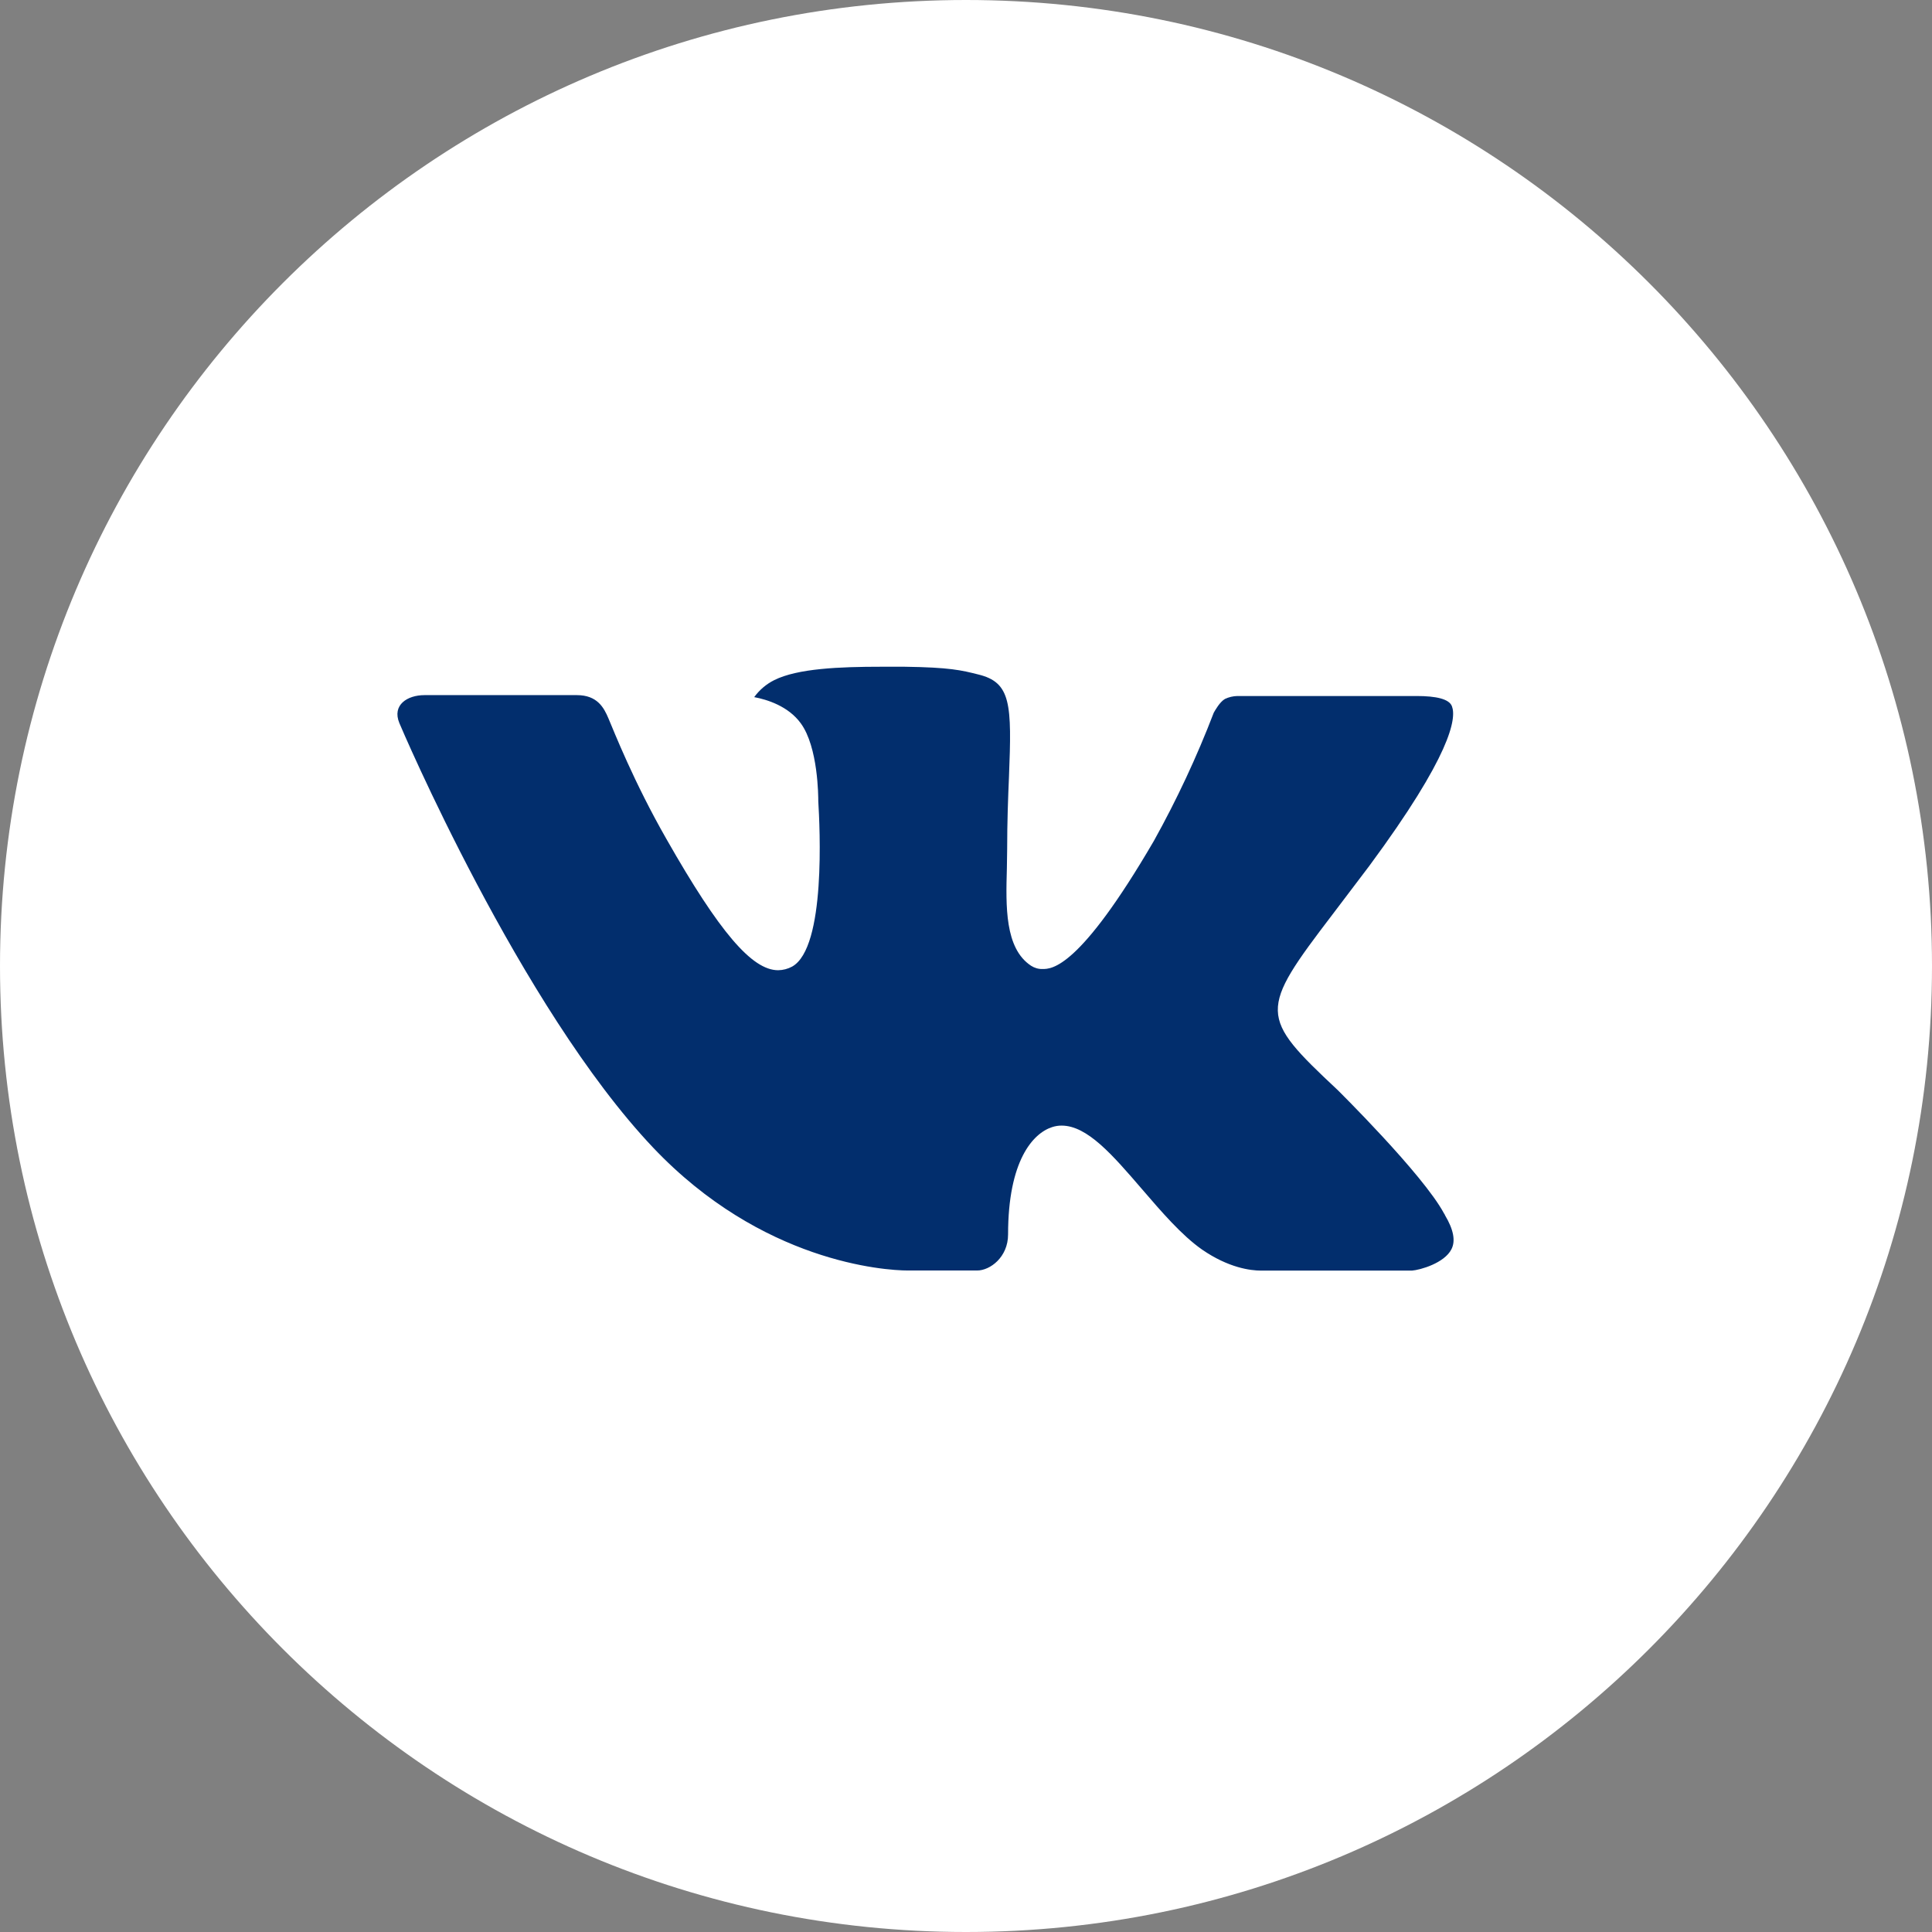
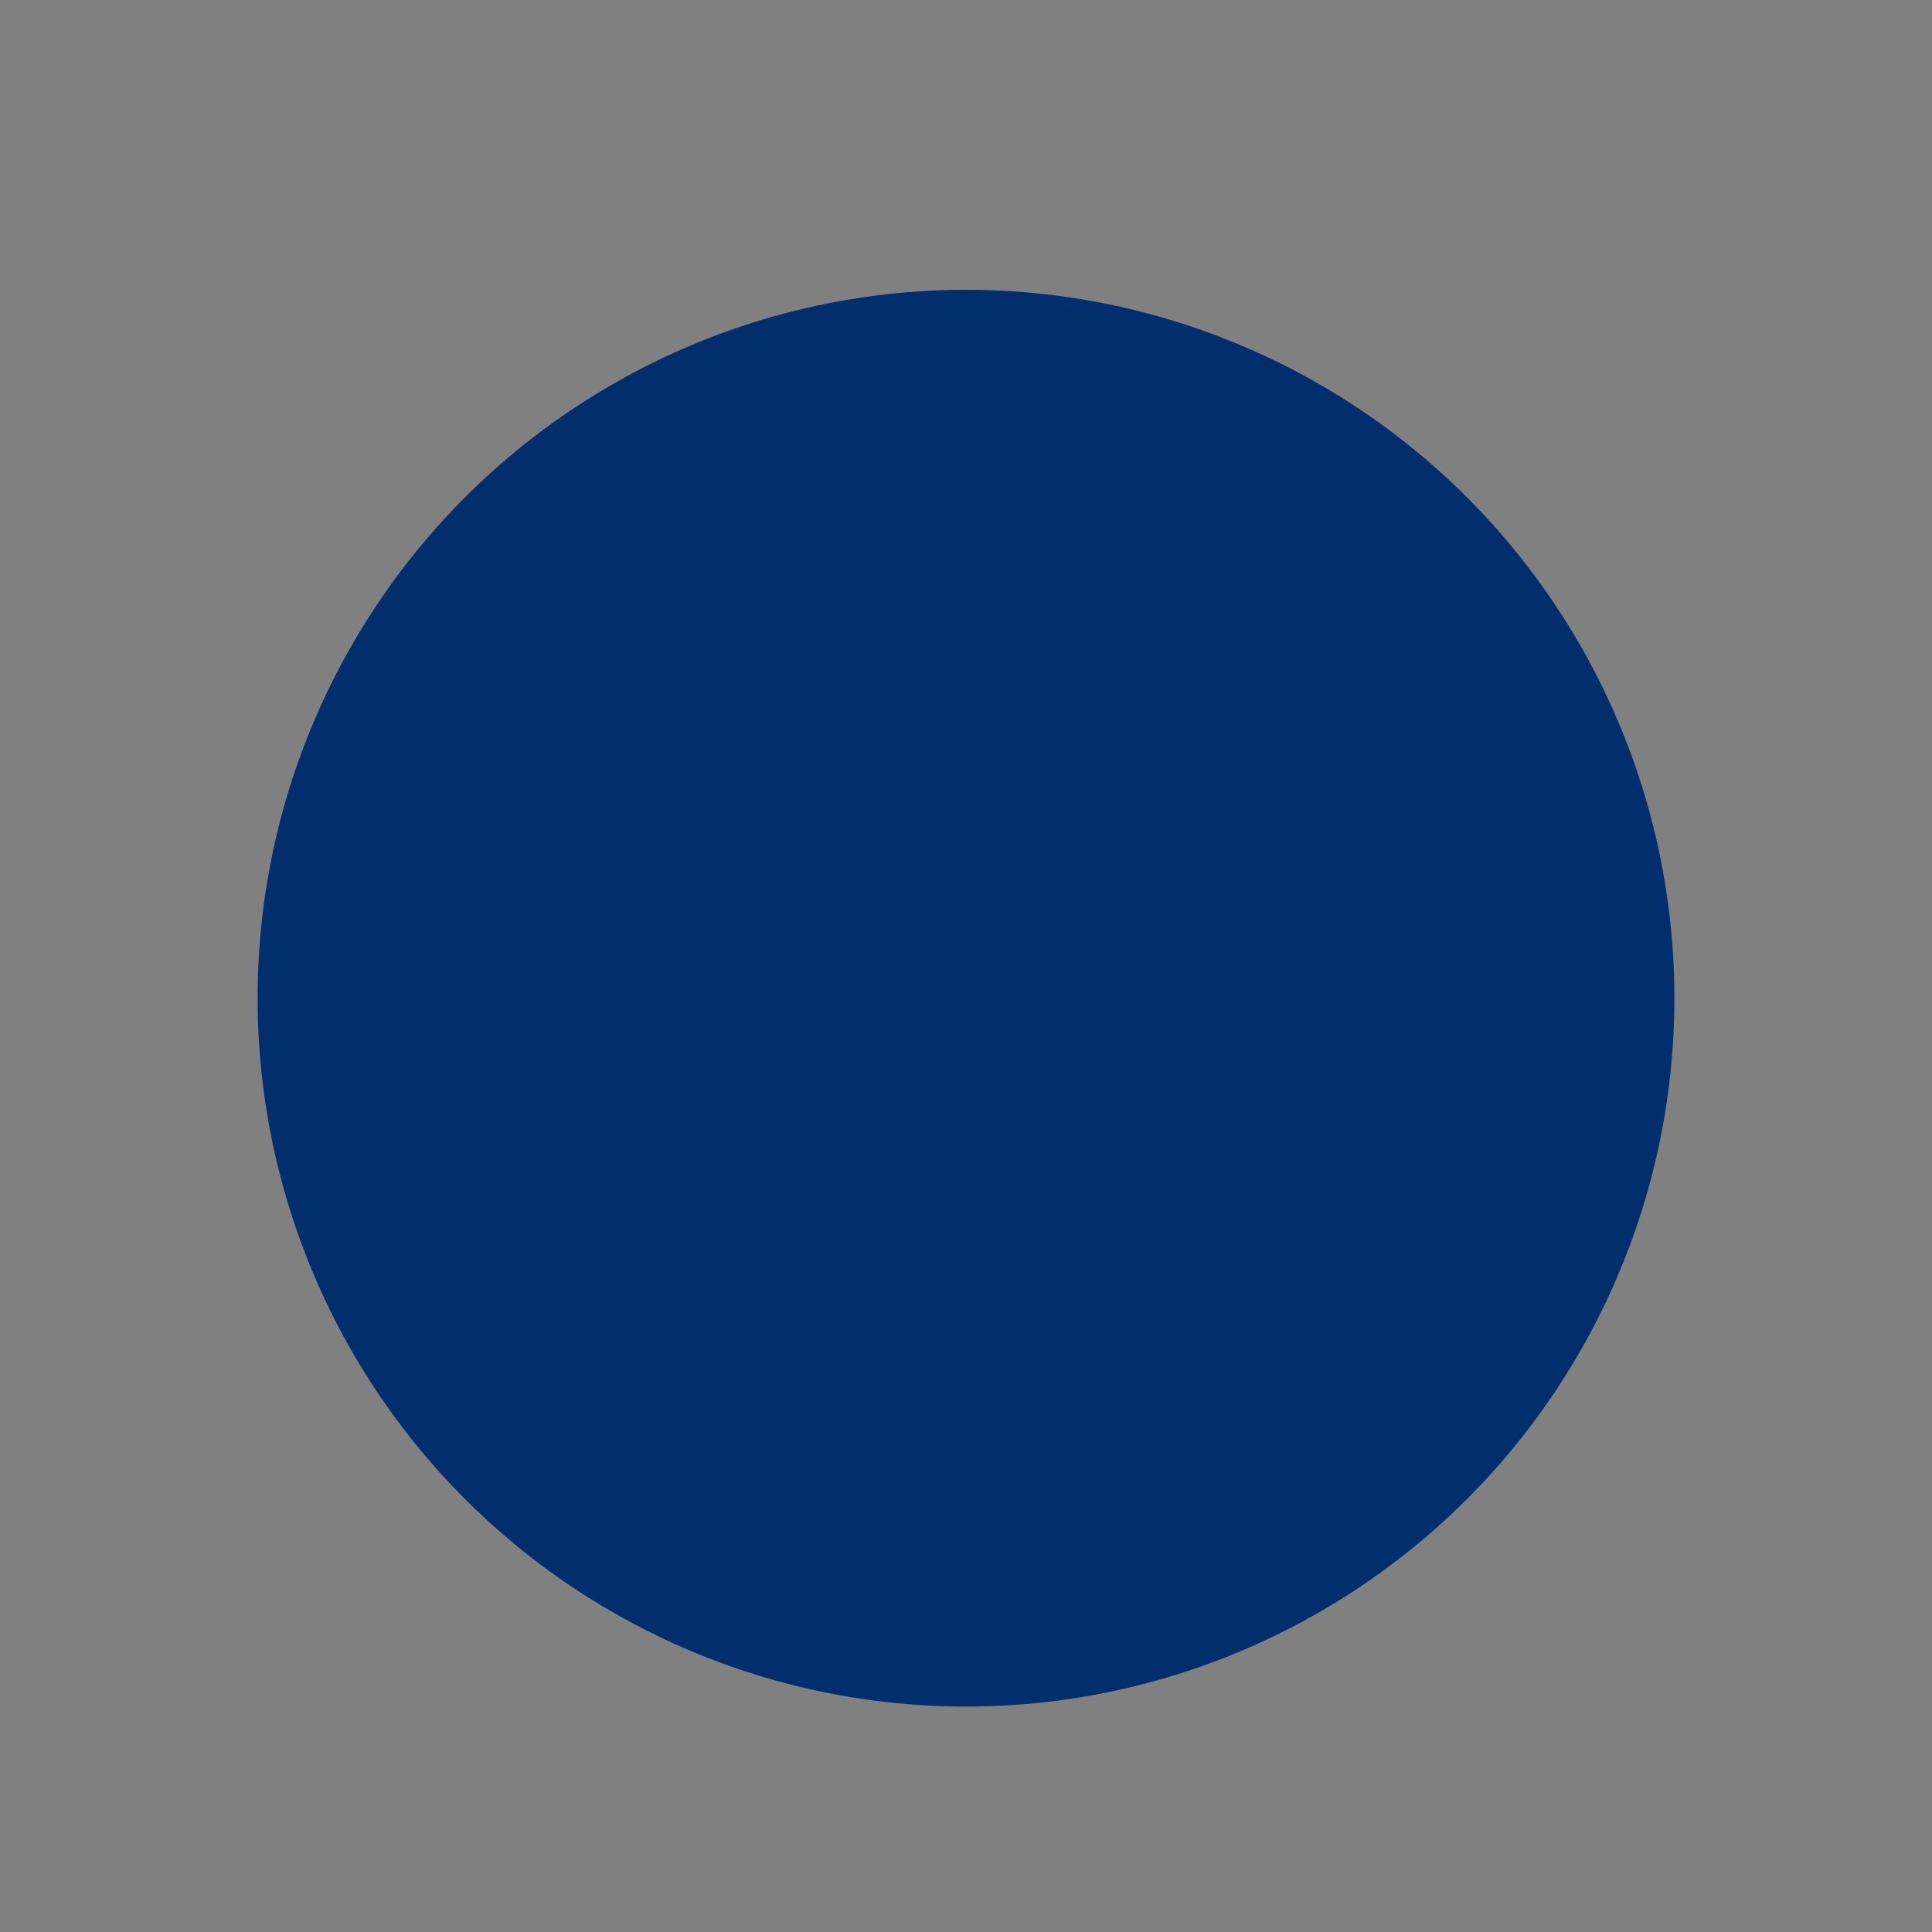
<svg xmlns="http://www.w3.org/2000/svg" width="59" height="59" viewBox="0 0 59 59" fill="none">
  <rect x="0" y="0" width="59" height="59" fill="#808080" stroke="none" />
  <circle cx="29.5" cy="30.483" r="21.633" fill="#022E6D" />
-   <path d="M29.5 0C13.207 0 0 13.207 0 29.5C0 45.793 13.207 59 29.5 59C45.793 59 59 45.793 59 29.5C59 13.207 45.793 0 29.5 0ZM40.845 33.283C40.845 33.283 43.454 35.858 44.096 37.053C44.115 37.08 44.126 37.1 44.13 37.115C44.39 37.551 44.455 37.896 44.324 38.15C44.109 38.574 43.371 38.783 43.119 38.802H38.51C38.19 38.802 37.52 38.719 36.709 38.16C36.085 37.723 35.471 37.007 34.871 36.31C33.977 35.271 33.203 34.374 32.422 34.374C32.323 34.373 32.225 34.389 32.13 34.42C31.54 34.61 30.785 35.452 30.785 37.696C30.785 38.396 30.231 38.799 29.841 38.799H27.73C27.011 38.799 23.265 38.547 19.946 35.047C15.884 30.76 12.227 22.162 12.196 22.082C11.966 21.526 12.442 21.228 12.962 21.228H17.617C18.238 21.228 18.441 21.606 18.582 21.941C18.748 22.331 19.356 23.883 20.355 25.628C21.974 28.474 22.967 29.629 23.763 29.629C23.912 29.627 24.059 29.589 24.19 29.518C25.229 28.941 25.035 25.238 24.989 24.47C24.989 24.325 24.986 22.813 24.454 22.088C24.073 21.563 23.425 21.363 23.032 21.289C23.191 21.07 23.401 20.891 23.643 20.77C24.356 20.413 25.64 20.361 26.916 20.361H27.625C29.008 20.38 29.365 20.469 29.866 20.595C30.88 20.837 30.901 21.492 30.812 23.732C30.785 24.368 30.757 25.087 30.757 25.935L30.748 26.525C30.717 27.666 30.68 28.959 31.485 29.491C31.589 29.559 31.711 29.595 31.835 29.592C32.115 29.592 32.957 29.592 35.237 25.68C35.938 24.42 36.549 23.112 37.066 21.765C37.112 21.686 37.247 21.44 37.407 21.345C37.526 21.288 37.656 21.258 37.788 21.255H43.261C43.857 21.255 44.265 21.345 44.342 21.575C44.477 21.941 44.318 23.056 41.819 26.439L40.704 27.911C38.439 30.88 38.439 31.03 40.845 33.283Z" fill="white" />
</svg>